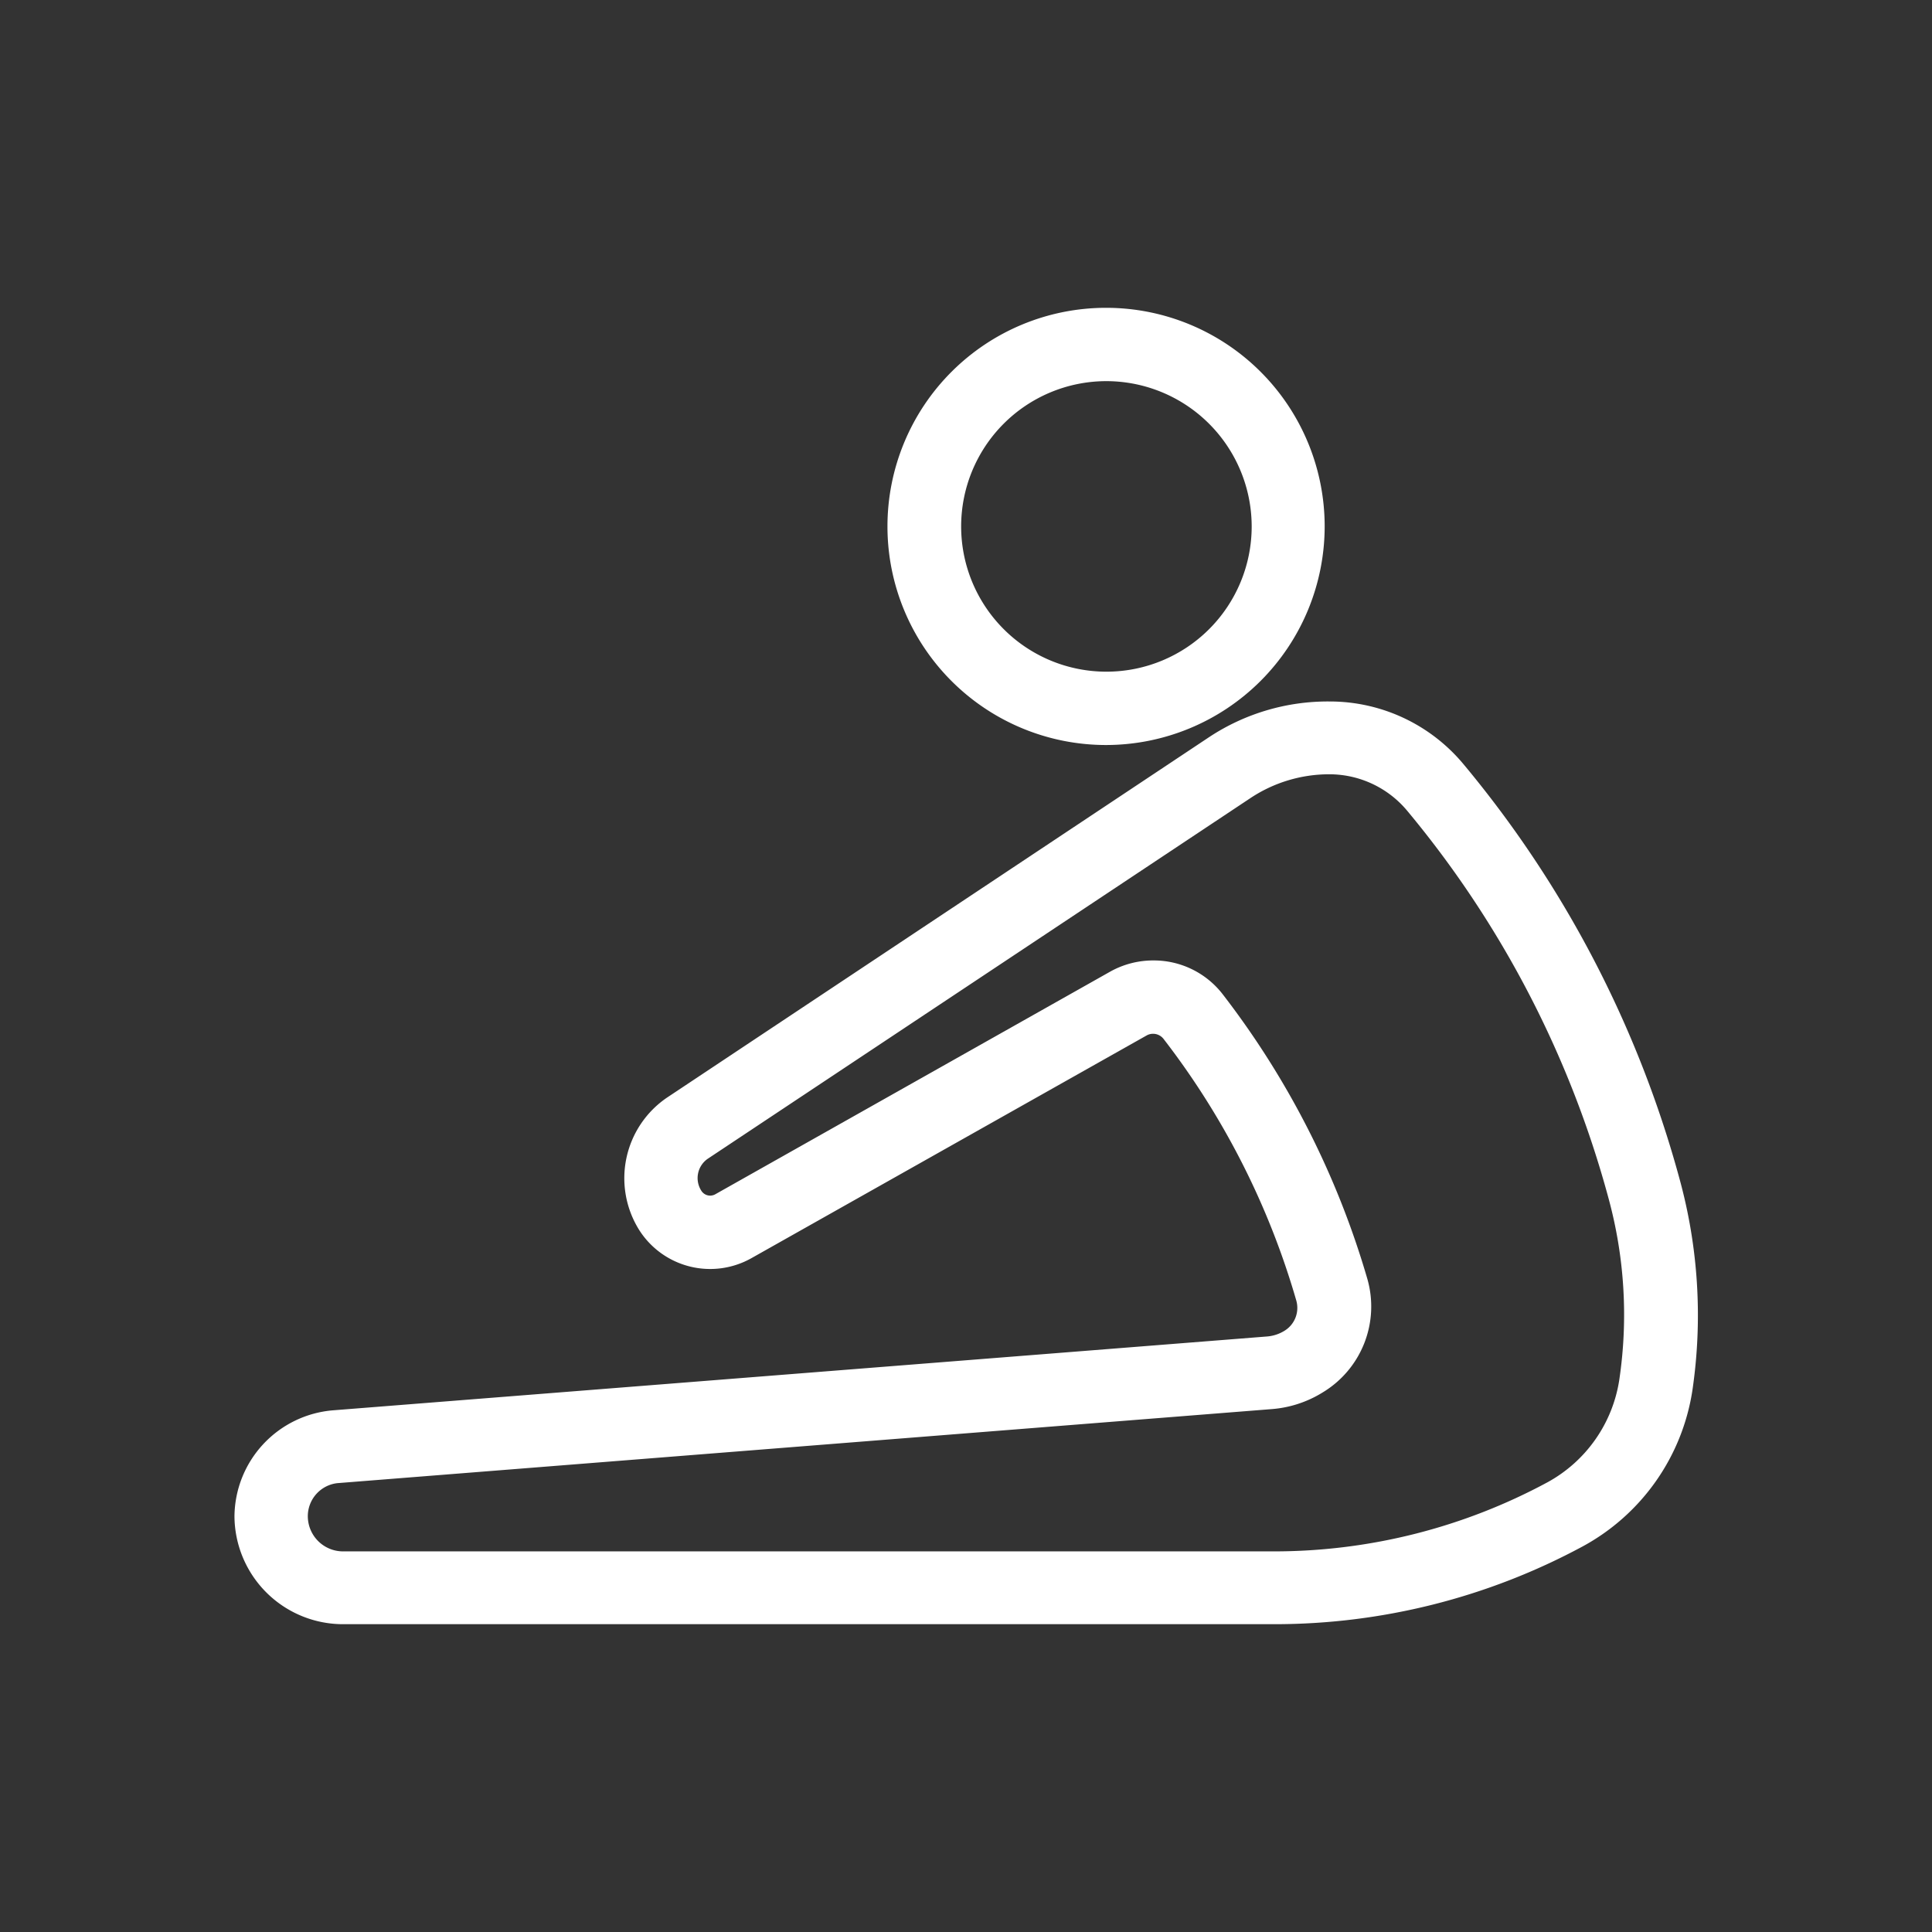
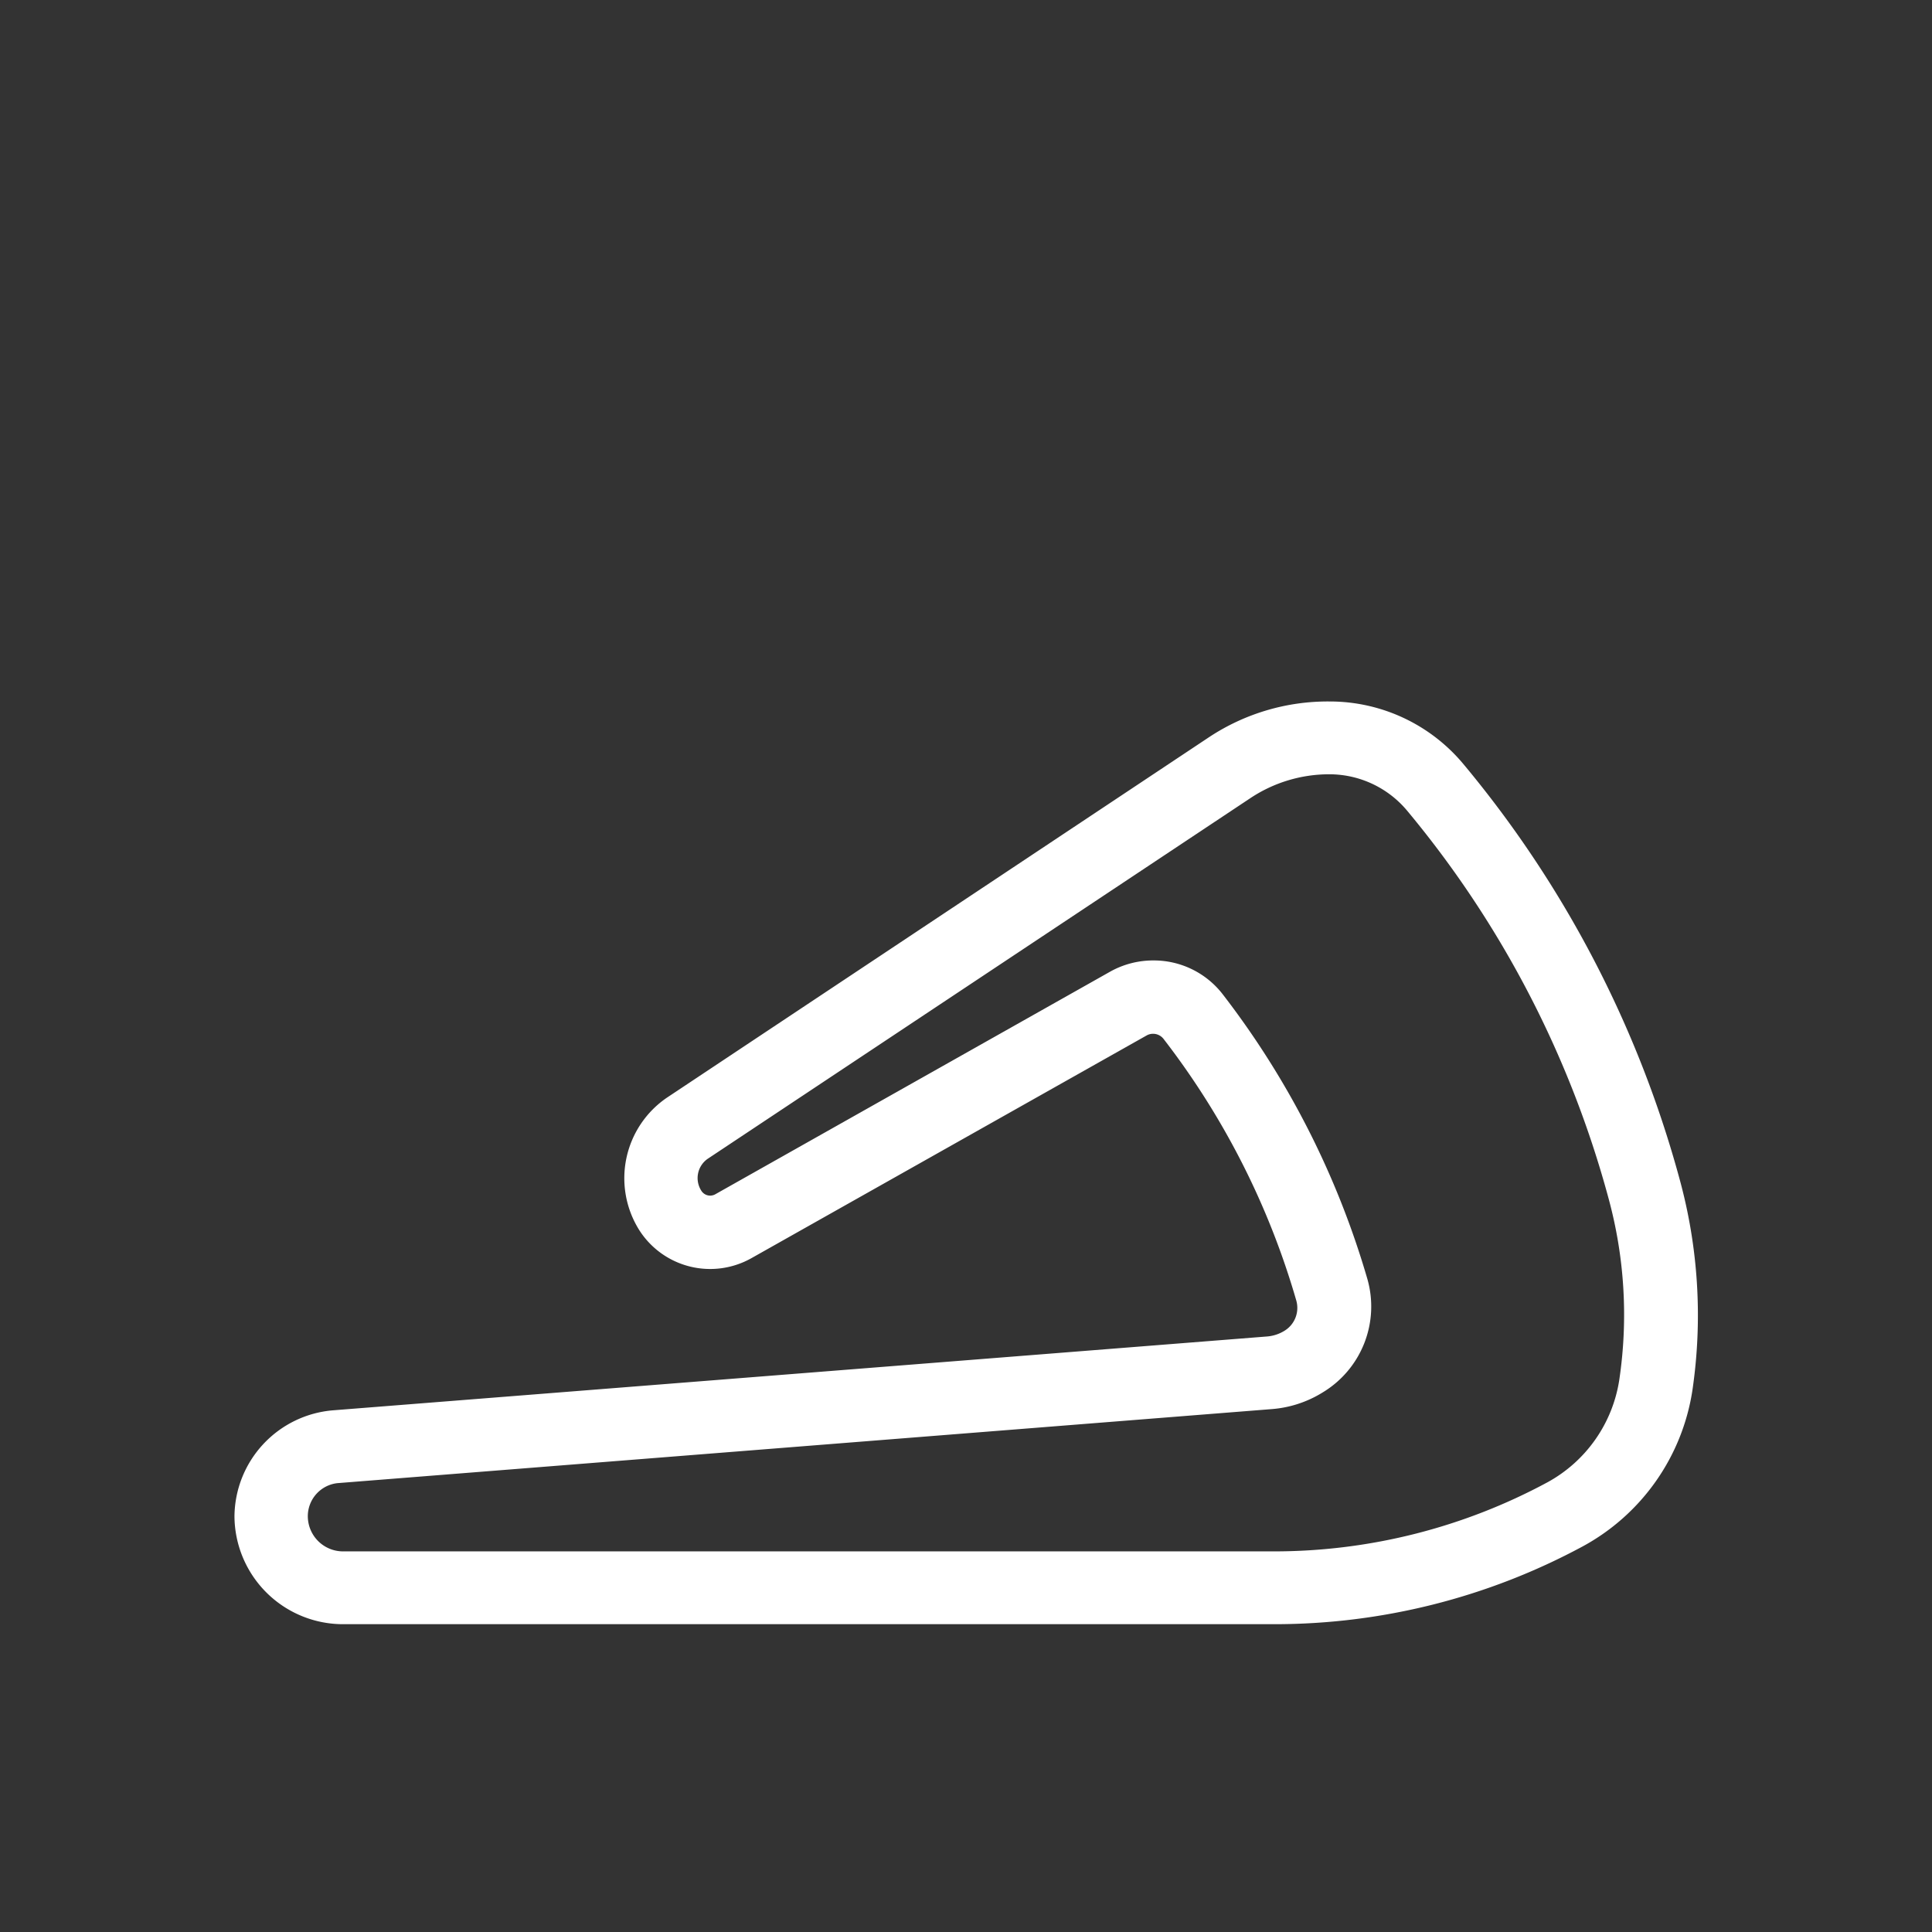
<svg xmlns="http://www.w3.org/2000/svg" viewBox="0 0 109.59 109.59">
  <rect x="0" y="0" width="109.59" height="109.59" fill="#333333" stroke="none" />
  <defs>
    <style>.cls-1{fill:none;}.cls-2{fill:#fff;}</style>
  </defs>
  <g id="レイヤー_2" data-name="レイヤー 2">
    <g id="レイヤー_2-2" data-name="レイヤー 2">
-       <rect class="cls-1" width="109.59" height="109.59" />
-       <path class="cls-2" d="M62.74,42.26a12.4,12.4,0,1,1,12.4-12.4A12.41,12.41,0,0,1,62.74,42.26Zm0-20.64A8.24,8.24,0,1,0,71,29.86,8.25,8.25,0,0,0,62.74,21.62Z" />
-       <path class="cls-2" d="M62.74,41.82a12,12,0,1,1,12-12A12,12,0,0,1,62.74,41.82Zm0-20.64a8.68,8.68,0,1,0,8.67,8.68A8.69,8.69,0,0,0,62.74,21.18Z" />
      <path class="cls-2" d="M19.45,92.13A6.16,6.16,0,0,1,13.3,86a6.09,6.09,0,0,1,5.57-6l53-4.19a2.2,2.2,0,0,0,1-.33,1.52,1.52,0,0,0,.66-1.71A44.44,44.44,0,0,0,66,58.93a.75.75,0,0,0-.59-.29.74.74,0,0,0-.36.09L42.62,71.37a4.77,4.77,0,0,1-6.35-1.58,5.53,5.53,0,0,1,1.58-7.54L68.62,41.79a12.21,12.21,0,0,1,6.78-2A9.87,9.87,0,0,1,83,43.33,62.17,62.17,0,0,1,95.25,66.8,29.23,29.23,0,0,1,96,78.86a12.16,12.16,0,0,1-6.21,8.85A36.83,36.83,0,0,1,72.3,92.13Zm46-37.65a4.94,4.94,0,0,1,3.9,1.91,48.68,48.68,0,0,1,8.21,16.15A5.69,5.69,0,0,1,75,79a6.4,6.4,0,0,1-2.87.93l-53,4.2A1.89,1.89,0,0,0,17.46,86a2,2,0,0,0,2,2H72.3a32.68,32.68,0,0,0,15.48-3.92,8,8,0,0,0,4.07-5.8,25.11,25.11,0,0,0-.62-10.35A57.92,57.92,0,0,0,79.83,46a5.75,5.75,0,0,0-4.43-2.08,8.07,8.07,0,0,0-4.47,1.35L40.16,65.72a1.33,1.33,0,0,0-.38,1.82.59.59,0,0,0,.51.28h0a.6.6,0,0,0,.29-.08L63,55.1A5,5,0,0,1,65.42,54.48Z" />
-       <path class="cls-2" d="M72.3,91.69H19.45A5.71,5.71,0,0,1,13.74,86a5.64,5.64,0,0,1,5.17-5.6l53-4.19a2.67,2.67,0,0,0,1.22-.4,1.93,1.93,0,0,0,.85-2.2,45,45,0,0,0-7.58-14.93,1.19,1.19,0,0,0-1.51-.31L42.41,71a4.33,4.33,0,0,1-5.77-1.44h0a5.07,5.07,0,0,1,1.46-6.93L68.87,42.16a11.76,11.76,0,0,1,6.53-2,9.42,9.42,0,0,1,7.29,3.42A61.7,61.7,0,0,1,94.83,66.92a28.7,28.7,0,0,1,.7,11.88,11.73,11.73,0,0,1-6,8.53A36.45,36.45,0,0,1,72.3,91.69ZM65.42,54.92A4.48,4.48,0,0,1,69,56.65a48.51,48.51,0,0,1,8.14,16,5.25,5.25,0,0,1-2.29,5.94,6.28,6.28,0,0,1-2.68.87l-53,4.19A2.34,2.34,0,0,0,17,86a2.43,2.43,0,0,0,2.43,2.43H72.3a33.09,33.09,0,0,0,15.69-4,8.4,8.4,0,0,0,4.29-6.12,25.42,25.42,0,0,0-.62-10.52A58.6,58.6,0,0,0,80.17,45.71a6.21,6.21,0,0,0-4.77-2.24,8.5,8.5,0,0,0-4.71,1.43L39.92,65.35a1.78,1.78,0,0,0-.51,2.43h0a1,1,0,0,0,1.39.34L63.24,55.49A4.41,4.41,0,0,1,65.42,54.92Z" />
    </g>
  </g>
</svg>